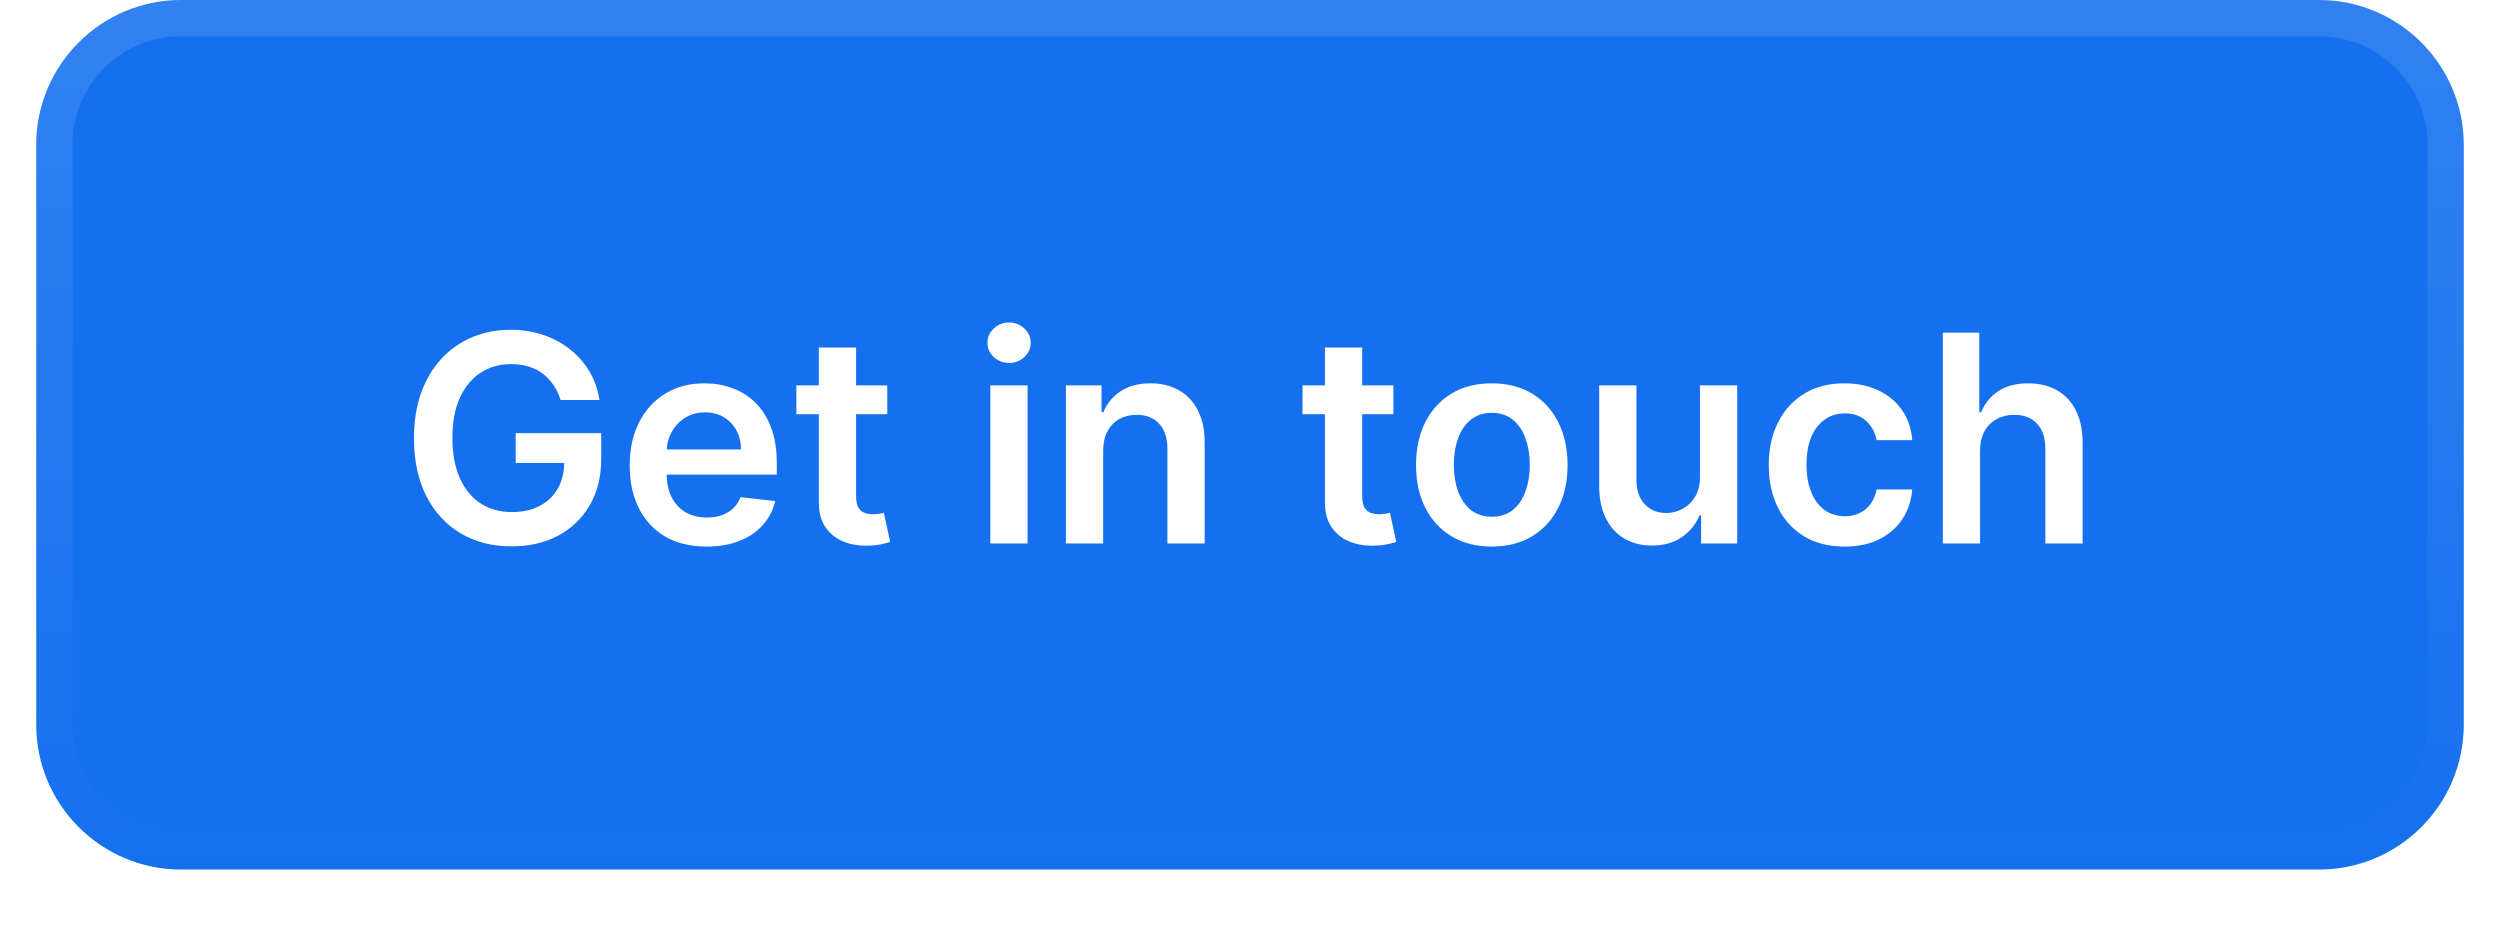
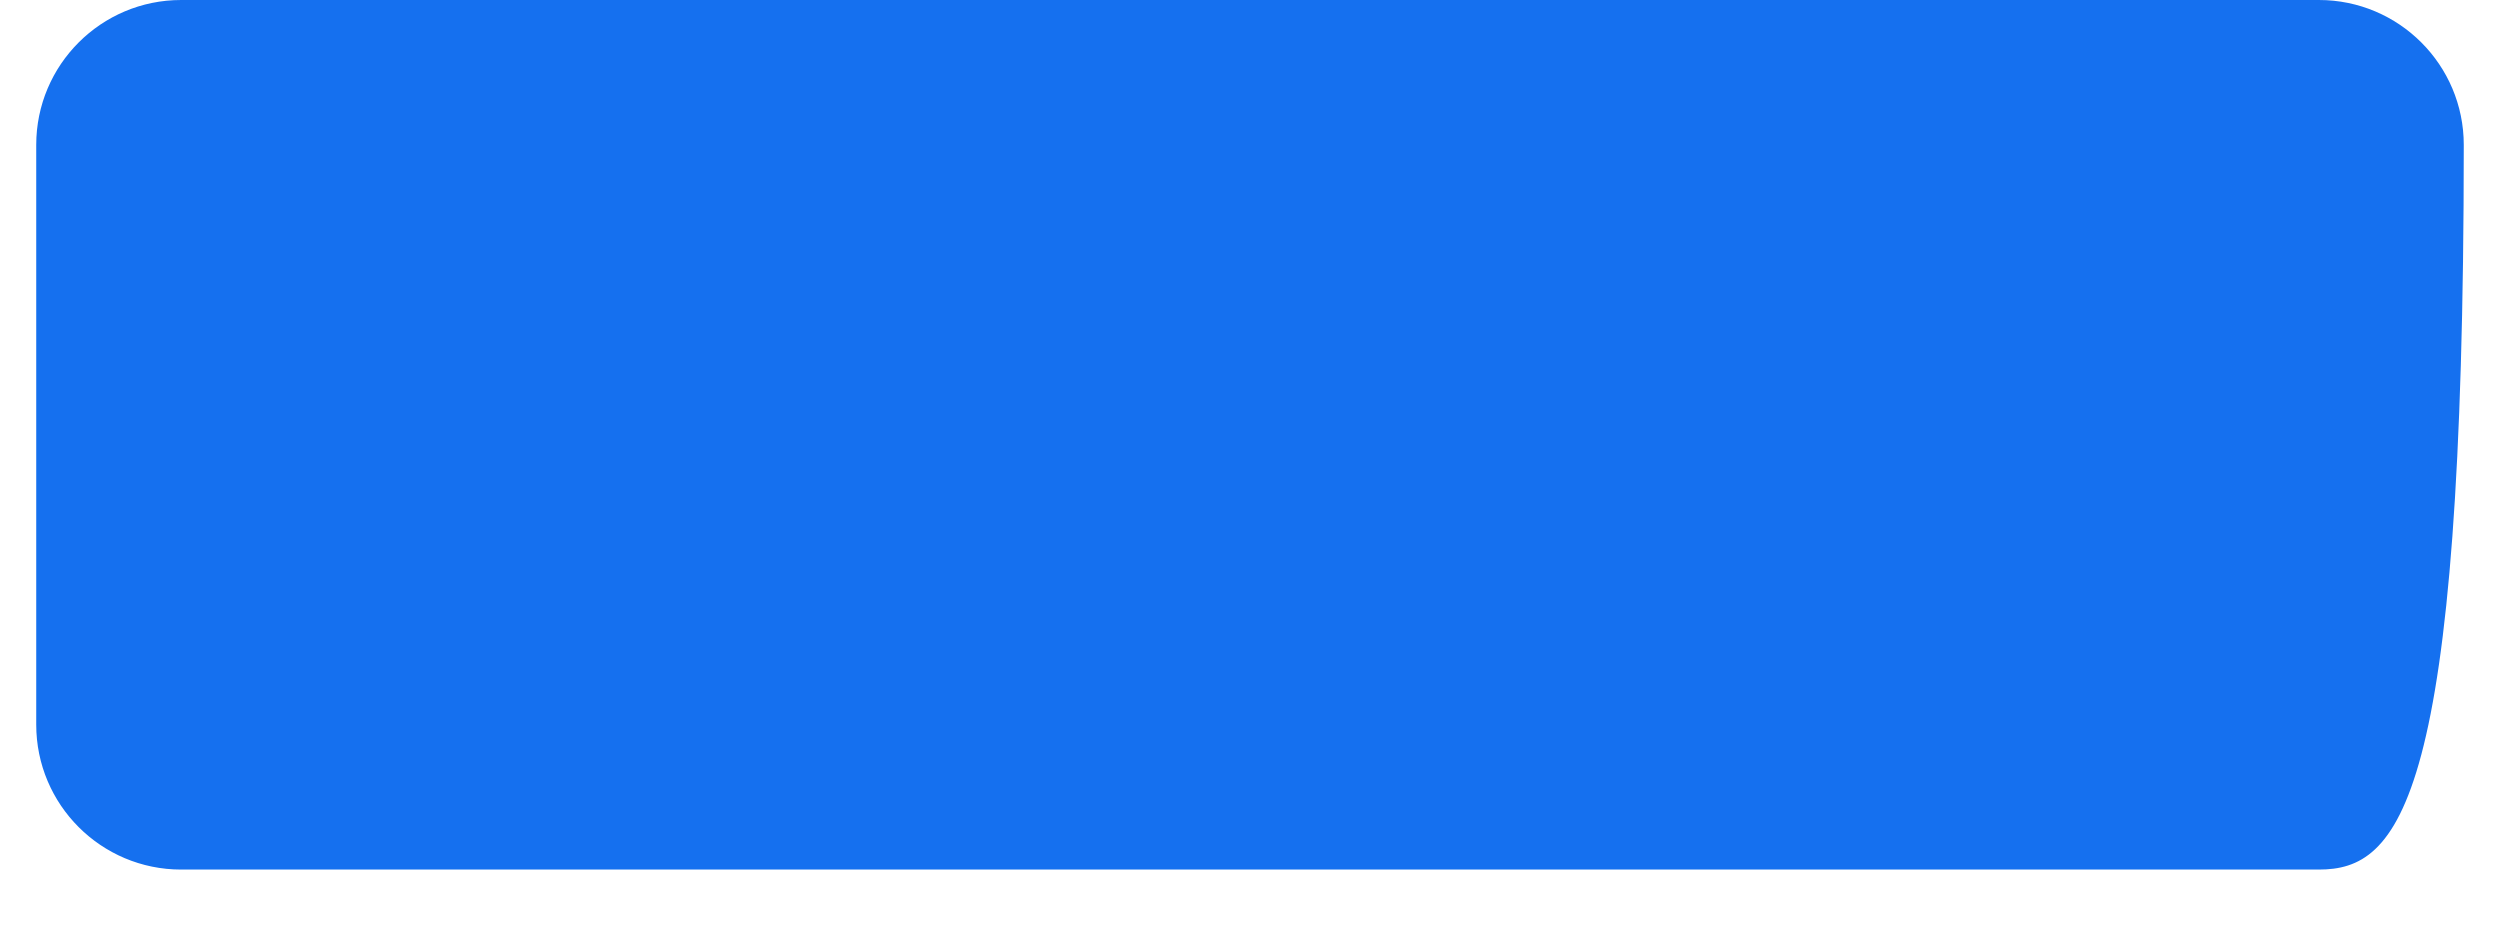
<svg xmlns="http://www.w3.org/2000/svg" width="138" height="52" viewBox="0 0 138 52" fill="none">
  <g filter="url(#filter0_dii_331_1440)">
-     <path d="M2 9C2 4.582 5.582 1 10 1H128C132.418 1 136 4.582 136 9V41C136 45.418 132.418 49 128 49H10C5.582 49 2 45.418 2 41V9Z" fill="#1570EF" />
-     <path d="M3 9C3 5.134 6.134 2 10 2H128C131.866 2 135 5.134 135 9V41C135 44.866 131.866 48 128 48H10C6.134 48 3 44.866 3 41V9Z" stroke="url(#paint0_linear_331_1440)" stroke-width="2" />
-     <path d="M30.943 23.079C30.849 22.773 30.718 22.498 30.551 22.256C30.388 22.009 30.191 21.799 29.96 21.625C29.733 21.451 29.472 21.32 29.176 21.233C28.881 21.142 28.559 21.097 28.21 21.097C27.585 21.097 27.028 21.254 26.54 21.568C26.051 21.883 25.667 22.345 25.386 22.954C25.11 23.561 24.972 24.299 24.972 25.171C24.972 26.049 25.11 26.794 25.386 27.403C25.663 28.013 26.047 28.477 26.54 28.796C27.032 29.11 27.604 29.267 28.256 29.267C28.847 29.267 29.358 29.153 29.79 28.926C30.225 28.699 30.561 28.377 30.796 27.96C31.03 27.54 31.148 27.047 31.148 26.483L31.625 26.557H28.466V24.909H33.188V26.307C33.188 27.303 32.975 28.165 32.551 28.892C32.127 29.619 31.544 30.18 30.801 30.574C30.059 30.964 29.206 31.159 28.244 31.159C27.172 31.159 26.231 30.919 25.421 30.438C24.614 29.953 23.983 29.265 23.528 28.375C23.078 27.481 22.852 26.421 22.852 25.193C22.852 24.254 22.985 23.415 23.25 22.676C23.519 21.938 23.894 21.311 24.375 20.796C24.856 20.276 25.421 19.883 26.068 19.614C26.716 19.341 27.421 19.204 28.182 19.204C28.826 19.204 29.426 19.299 29.983 19.489C30.54 19.674 31.034 19.939 31.466 20.284C31.901 20.629 32.26 21.038 32.54 21.511C32.82 21.985 33.004 22.508 33.091 23.079H30.943ZM38.999 31.171C38.124 31.171 37.368 30.989 36.731 30.625C36.099 30.258 35.612 29.739 35.271 29.068C34.93 28.394 34.76 27.6 34.76 26.688C34.76 25.79 34.93 25.002 35.271 24.324C35.616 23.642 36.097 23.112 36.715 22.733C37.332 22.35 38.057 22.159 38.891 22.159C39.428 22.159 39.936 22.246 40.413 22.421C40.894 22.591 41.319 22.856 41.686 23.216C42.057 23.576 42.349 24.034 42.561 24.591C42.773 25.144 42.879 25.803 42.879 26.568V27.199H35.726V25.812H40.908C40.904 25.419 40.819 25.068 40.652 24.761C40.485 24.451 40.252 24.206 39.953 24.028C39.658 23.85 39.313 23.761 38.919 23.761C38.499 23.761 38.129 23.864 37.811 24.068C37.493 24.269 37.245 24.534 37.067 24.864C36.892 25.189 36.803 25.547 36.8 25.938V27.148C36.8 27.655 36.892 28.091 37.078 28.454C37.264 28.814 37.523 29.091 37.856 29.284C38.19 29.474 38.58 29.568 39.027 29.568C39.326 29.568 39.597 29.526 39.84 29.443C40.082 29.356 40.292 29.229 40.47 29.062C40.648 28.896 40.783 28.689 40.874 28.443L42.794 28.659C42.673 29.167 42.442 29.61 42.101 29.989C41.764 30.364 41.332 30.655 40.805 30.864C40.279 31.068 39.677 31.171 38.999 31.171ZM48.977 22.273V23.864H43.96V22.273H48.977ZM45.199 20.182H47.256V28.375C47.256 28.651 47.297 28.864 47.381 29.011C47.468 29.155 47.581 29.254 47.722 29.307C47.862 29.36 48.017 29.386 48.188 29.386C48.316 29.386 48.434 29.377 48.54 29.358C48.65 29.339 48.733 29.322 48.79 29.307L49.136 30.915C49.026 30.953 48.869 30.994 48.665 31.04C48.464 31.085 48.218 31.112 47.926 31.119C47.411 31.134 46.947 31.057 46.534 30.886C46.121 30.712 45.794 30.443 45.551 30.079C45.312 29.716 45.195 29.261 45.199 28.716V20.182ZM54.666 31V22.273H56.723V31H54.666ZM55.7 21.034C55.374 21.034 55.094 20.926 54.859 20.71C54.624 20.491 54.507 20.227 54.507 19.921C54.507 19.61 54.624 19.347 54.859 19.131C55.094 18.911 55.374 18.801 55.7 18.801C56.03 18.801 56.31 18.911 56.541 19.131C56.776 19.347 56.894 19.61 56.894 19.921C56.894 20.227 56.776 20.491 56.541 20.71C56.31 20.926 56.03 21.034 55.7 21.034ZM60.895 25.886V31H58.838V22.273H60.804V23.756H60.906C61.107 23.267 61.427 22.879 61.867 22.591C62.31 22.303 62.857 22.159 63.508 22.159C64.111 22.159 64.635 22.288 65.082 22.546C65.533 22.803 65.882 23.176 66.128 23.665C66.378 24.153 66.501 24.746 66.497 25.443V31H64.44V25.761C64.44 25.178 64.289 24.722 63.986 24.392C63.687 24.062 63.272 23.898 62.742 23.898C62.382 23.898 62.062 23.977 61.781 24.136C61.505 24.292 61.287 24.517 61.128 24.812C60.972 25.108 60.895 25.466 60.895 25.886ZM76.915 22.273V23.864H71.898V22.273H76.915ZM73.136 20.182H75.193V28.375C75.193 28.651 75.235 28.864 75.318 29.011C75.405 29.155 75.519 29.254 75.659 29.307C75.799 29.36 75.954 29.386 76.125 29.386C76.254 29.386 76.371 29.377 76.477 29.358C76.587 29.339 76.671 29.322 76.727 29.307L77.074 30.915C76.964 30.953 76.807 30.994 76.602 31.04C76.401 31.085 76.155 31.112 75.864 31.119C75.349 31.134 74.885 31.057 74.472 30.886C74.059 30.712 73.731 30.443 73.489 30.079C73.25 29.716 73.133 29.261 73.136 28.716V20.182ZM82.348 31.171C81.496 31.171 80.757 30.983 80.132 30.608C79.507 30.233 79.022 29.708 78.678 29.034C78.337 28.36 78.166 27.572 78.166 26.671C78.166 25.769 78.337 24.979 78.678 24.301C79.022 23.623 79.507 23.097 80.132 22.722C80.757 22.347 81.496 22.159 82.348 22.159C83.2 22.159 83.939 22.347 84.564 22.722C85.189 23.097 85.672 23.623 86.013 24.301C86.358 24.979 86.53 25.769 86.53 26.671C86.53 27.572 86.358 28.36 86.013 29.034C85.672 29.708 85.189 30.233 84.564 30.608C83.939 30.983 83.2 31.171 82.348 31.171ZM82.359 29.523C82.822 29.523 83.208 29.396 83.519 29.142C83.829 28.884 84.06 28.54 84.212 28.108C84.367 27.676 84.445 27.195 84.445 26.665C84.445 26.131 84.367 25.648 84.212 25.216C84.06 24.78 83.829 24.434 83.519 24.176C83.208 23.919 82.822 23.79 82.359 23.79C81.886 23.79 81.492 23.919 81.178 24.176C80.867 24.434 80.634 24.78 80.479 25.216C80.327 25.648 80.251 26.131 80.251 26.665C80.251 27.195 80.327 27.676 80.479 28.108C80.634 28.54 80.867 28.884 81.178 29.142C81.492 29.396 81.886 29.523 82.359 29.523ZM93.838 27.329V22.273H95.895V31H93.901V29.449H93.81C93.613 29.938 93.289 30.337 92.838 30.648C92.391 30.958 91.84 31.114 91.185 31.114C90.613 31.114 90.107 30.987 89.668 30.733C89.232 30.475 88.891 30.102 88.645 29.614C88.399 29.121 88.276 28.526 88.276 27.829V22.273H90.332V27.511C90.332 28.064 90.484 28.504 90.787 28.829C91.09 29.155 91.488 29.318 91.98 29.318C92.283 29.318 92.577 29.244 92.861 29.097C93.145 28.949 93.378 28.729 93.56 28.438C93.745 28.142 93.838 27.773 93.838 27.329ZM101.817 31.171C100.946 31.171 100.197 30.979 99.572 30.597C98.951 30.214 98.472 29.686 98.135 29.011C97.802 28.333 97.635 27.553 97.635 26.671C97.635 25.784 97.805 25.002 98.146 24.324C98.487 23.642 98.968 23.112 99.59 22.733C100.214 22.35 100.953 22.159 101.805 22.159C102.514 22.159 103.141 22.29 103.686 22.551C104.235 22.809 104.673 23.174 104.999 23.648C105.324 24.117 105.51 24.667 105.555 25.296H103.589C103.51 24.875 103.321 24.525 103.021 24.244C102.726 23.96 102.33 23.818 101.834 23.818C101.413 23.818 101.044 23.932 100.726 24.159C100.408 24.383 100.16 24.704 99.981 25.125C99.807 25.546 99.72 26.049 99.72 26.636C99.72 27.231 99.807 27.742 99.981 28.171C100.156 28.595 100.4 28.922 100.714 29.153C101.033 29.381 101.406 29.494 101.834 29.494C102.137 29.494 102.408 29.438 102.646 29.324C102.889 29.206 103.091 29.038 103.254 28.818C103.417 28.599 103.529 28.331 103.589 28.017H105.555C105.506 28.634 105.324 29.182 105.01 29.659C104.696 30.133 104.268 30.504 103.726 30.773C103.184 31.038 102.548 31.171 101.817 31.171ZM109.301 25.886V31H107.244V19.364H109.256V23.756H109.358C109.563 23.263 109.879 22.875 110.307 22.591C110.739 22.303 111.288 22.159 111.955 22.159C112.561 22.159 113.089 22.286 113.54 22.54C113.991 22.794 114.339 23.165 114.585 23.653C114.835 24.142 114.96 24.739 114.96 25.443V31H112.903V25.761C112.903 25.174 112.752 24.718 112.449 24.392C112.15 24.062 111.729 23.898 111.188 23.898C110.824 23.898 110.498 23.977 110.21 24.136C109.926 24.292 109.703 24.517 109.54 24.812C109.381 25.108 109.301 25.466 109.301 25.886Z" fill="white" />
+     <path d="M2 9C2 4.582 5.582 1 10 1H128C132.418 1 136 4.582 136 9C136 45.418 132.418 49 128 49H10C5.582 49 2 45.418 2 41V9Z" fill="#1570EF" />
  </g>
  <defs>
    <filter id="filter0_dii_331_1440" x="0" y="0" width="138" height="52" filterUnits="userSpaceOnUse" color-interpolation-filters="sRGB">
      <feFlood flood-opacity="0" result="BackgroundImageFix" />
      <feColorMatrix in="SourceAlpha" type="matrix" values="0 0 0 0 0 0 0 0 0 0 0 0 0 0 0 0 0 0 127 0" result="hardAlpha" />
      <feOffset dy="1" />
      <feGaussianBlur stdDeviation="1" />
      <feComposite in2="hardAlpha" operator="out" />
      <feColorMatrix type="matrix" values="0 0 0 0 0.039 0 0 0 0 0.05 0 0 0 0 0.071 0 0 0 0.05 0" />
      <feBlend mode="normal" in2="BackgroundImageFix" result="effect1_dropShadow_331_1440" />
      <feBlend mode="normal" in="SourceGraphic" in2="effect1_dropShadow_331_1440" result="shape" />
      <feColorMatrix in="SourceAlpha" type="matrix" values="0 0 0 0 0 0 0 0 0 0 0 0 0 0 0 0 0 0 127 0" result="hardAlpha" />
      <feOffset dy="-2" />
      <feComposite in2="hardAlpha" operator="arithmetic" k2="-1" k3="1" />
      <feColorMatrix type="matrix" values="0 0 0 0 0.039 0 0 0 0 0.05 0 0 0 0 0.071 0 0 0 0.05 0" />
      <feBlend mode="normal" in2="shape" result="effect2_innerShadow_331_1440" />
      <feColorMatrix in="SourceAlpha" type="matrix" values="0 0 0 0 0 0 0 0 0 0 0 0 0 0 0 0 0 0 127 0" result="hardAlpha" />
      <feMorphology radius="1" operator="erode" in="SourceAlpha" result="effect3_innerShadow_331_1440" />
      <feOffset />
      <feComposite in2="hardAlpha" operator="arithmetic" k2="-1" k3="1" />
      <feColorMatrix type="matrix" values="0 0 0 0 0.039 0 0 0 0 0.05 0 0 0 0 0.071 0 0 0 0.18 0" />
      <feBlend mode="normal" in2="effect2_innerShadow_331_1440" result="effect3_innerShadow_331_1440" />
    </filter>
    <linearGradient id="paint0_linear_331_1440" x1="69" y1="1" x2="69" y2="49" gradientUnits="userSpaceOnUse">
      <stop stop-color="white" stop-opacity="0.12" />
      <stop offset="1" stop-color="white" stop-opacity="0" />
    </linearGradient>
  </defs>
</svg>